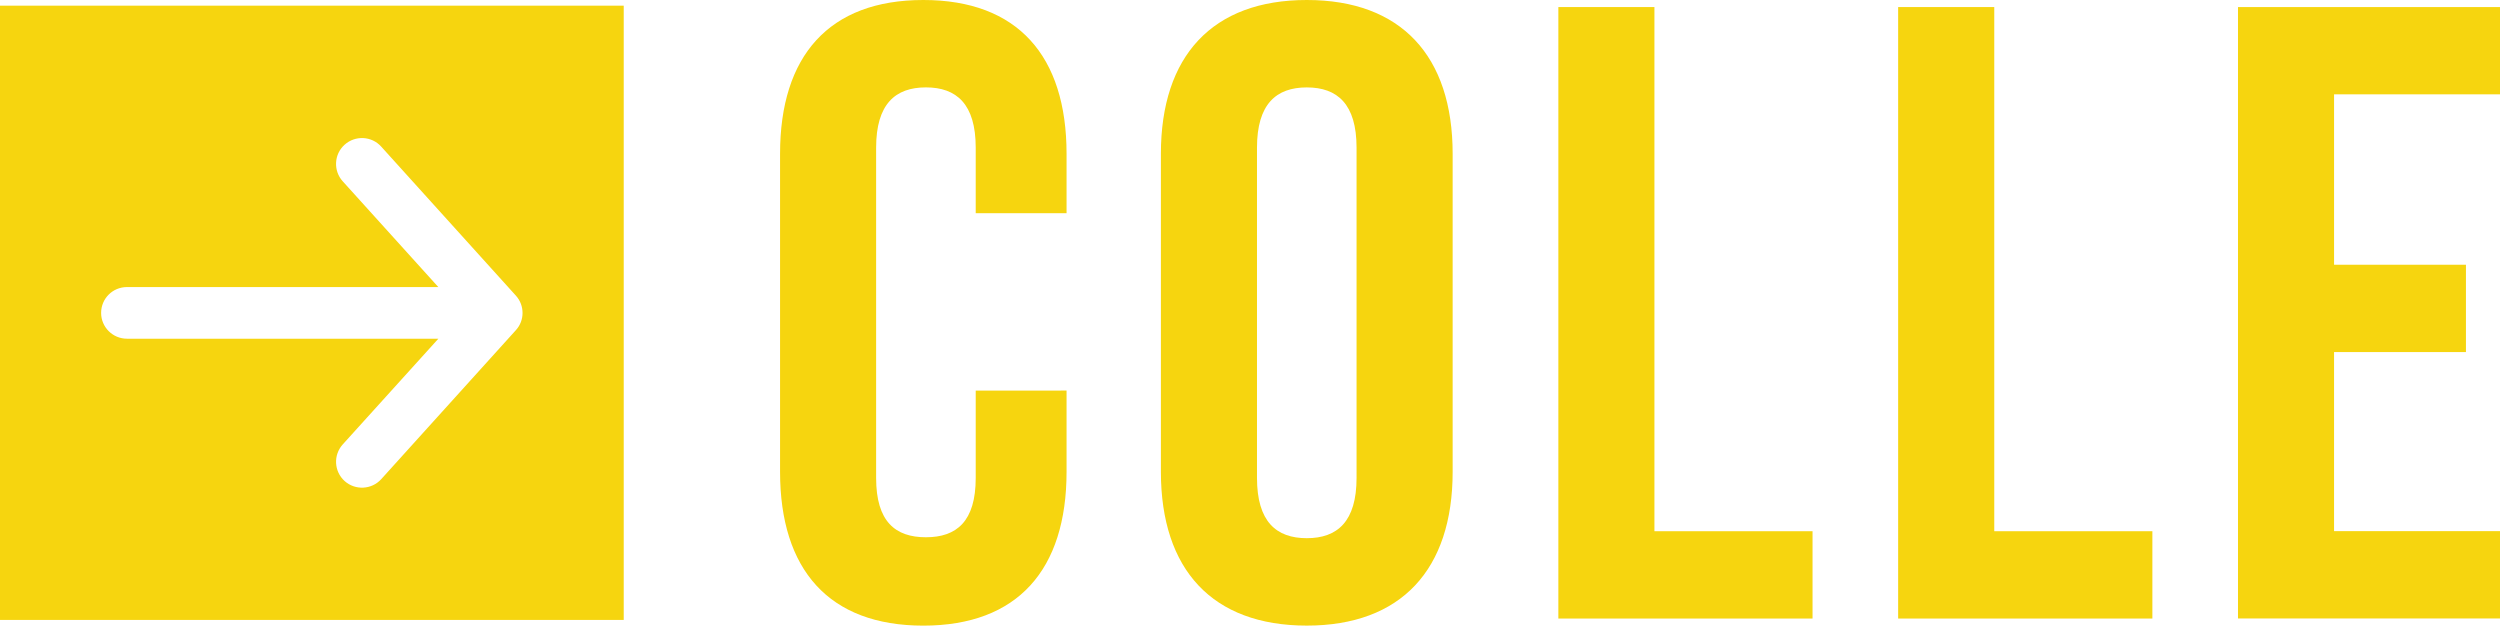
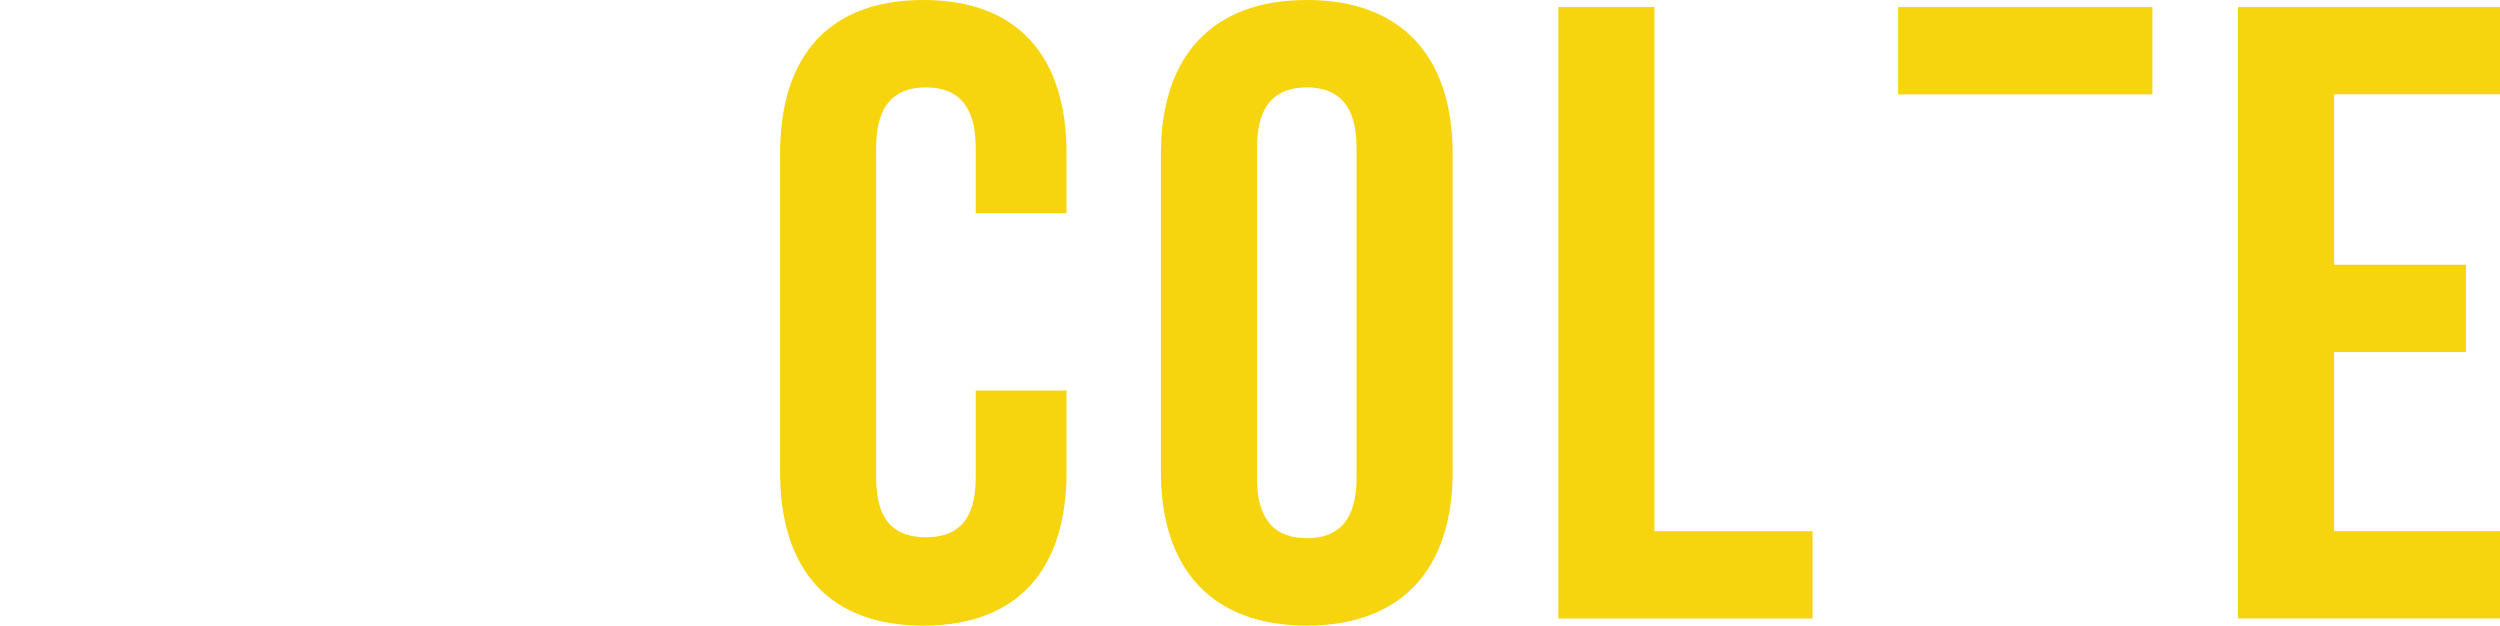
<svg xmlns="http://www.w3.org/2000/svg" version="1.1" id="Calque_1" x="0px" y="0px" width="107.992px" height="27.024px" viewBox="0 3.191 107.992 27.024" enable-background="new 0 3.191 107.992 27.024" xml:space="preserve">
  <g>
-     <path fill="#F6D50F" d="M0,3.437V29.97h26.943V3.437H0z M22.285,17.452l-5.818,6.438c-0.414,0.457-1.123,0.491-1.581,0.08   c-0.459-0.416-0.495-1.121-0.08-1.582l4.13-4.566H5.486c-0.62,0-1.118-0.502-1.118-1.114c0-0.619,0.498-1.117,1.118-1.117h13.448   l-4.13-4.569c-0.413-0.457-0.377-1.166,0.079-1.577c0.461-0.416,1.169-0.381,1.583,0.078l5.818,6.438   c0.194,0.215,0.288,0.479,0.288,0.75C22.573,16.972,22.479,17.24,22.285,17.452z" />
    <g>
      <g>
        <g>
          <path fill="#F6D50F" d="M46.072,20.062v3.509c0,4.229-2.113,6.645-6.188,6.645c-4.076,0-6.188-2.415-6.188-6.645V9.835      c0-4.229,2.113-6.644,6.188-6.644c4.075,0,6.188,2.415,6.188,6.644V12.4h-3.924V9.57c0-1.887-0.83-2.604-2.151-2.604      c-1.321,0-2.151,0.718-2.151,2.604v14.267c0,1.888,0.83,2.562,2.151,2.562c1.321,0,2.151-0.679,2.151-2.562v-3.772      L46.072,20.062L46.072,20.062z" />
          <path fill="#F6D50F" d="M50.147,9.835c0-4.229,2.227-6.644,6.302-6.644c4.074,0,6.301,2.415,6.301,6.644V23.57      c0,4.229-2.227,6.645-6.301,6.645c-4.076,0-6.302-2.415-6.302-6.645V9.835z M54.298,23.835c0,1.888,0.831,2.604,2.151,2.604      c1.32,0,2.15-0.717,2.15-2.604V9.571c0-1.887-0.83-2.604-2.15-2.604c-1.32,0-2.151,0.718-2.151,2.604V23.835z" />
          <path fill="#F6D50F" d="M67.316,3.496h4.15v22.642h6.83v3.772h-10.98V3.496z" />
-           <path fill="#F6D50F" d="M81.994,3.496h4.152v22.642h6.83v3.772H81.994V3.496z" />
+           <path fill="#F6D50F" d="M81.994,3.496h4.152h6.83v3.772H81.994V3.496z" />
          <path fill="#F6D50F" d="M100.824,14.628h5.697V18.4h-5.697v7.734h7.168v3.773H96.674V3.496h11.318v3.771h-7.168V14.628z" />
        </g>
      </g>
    </g>
  </g>
</svg>